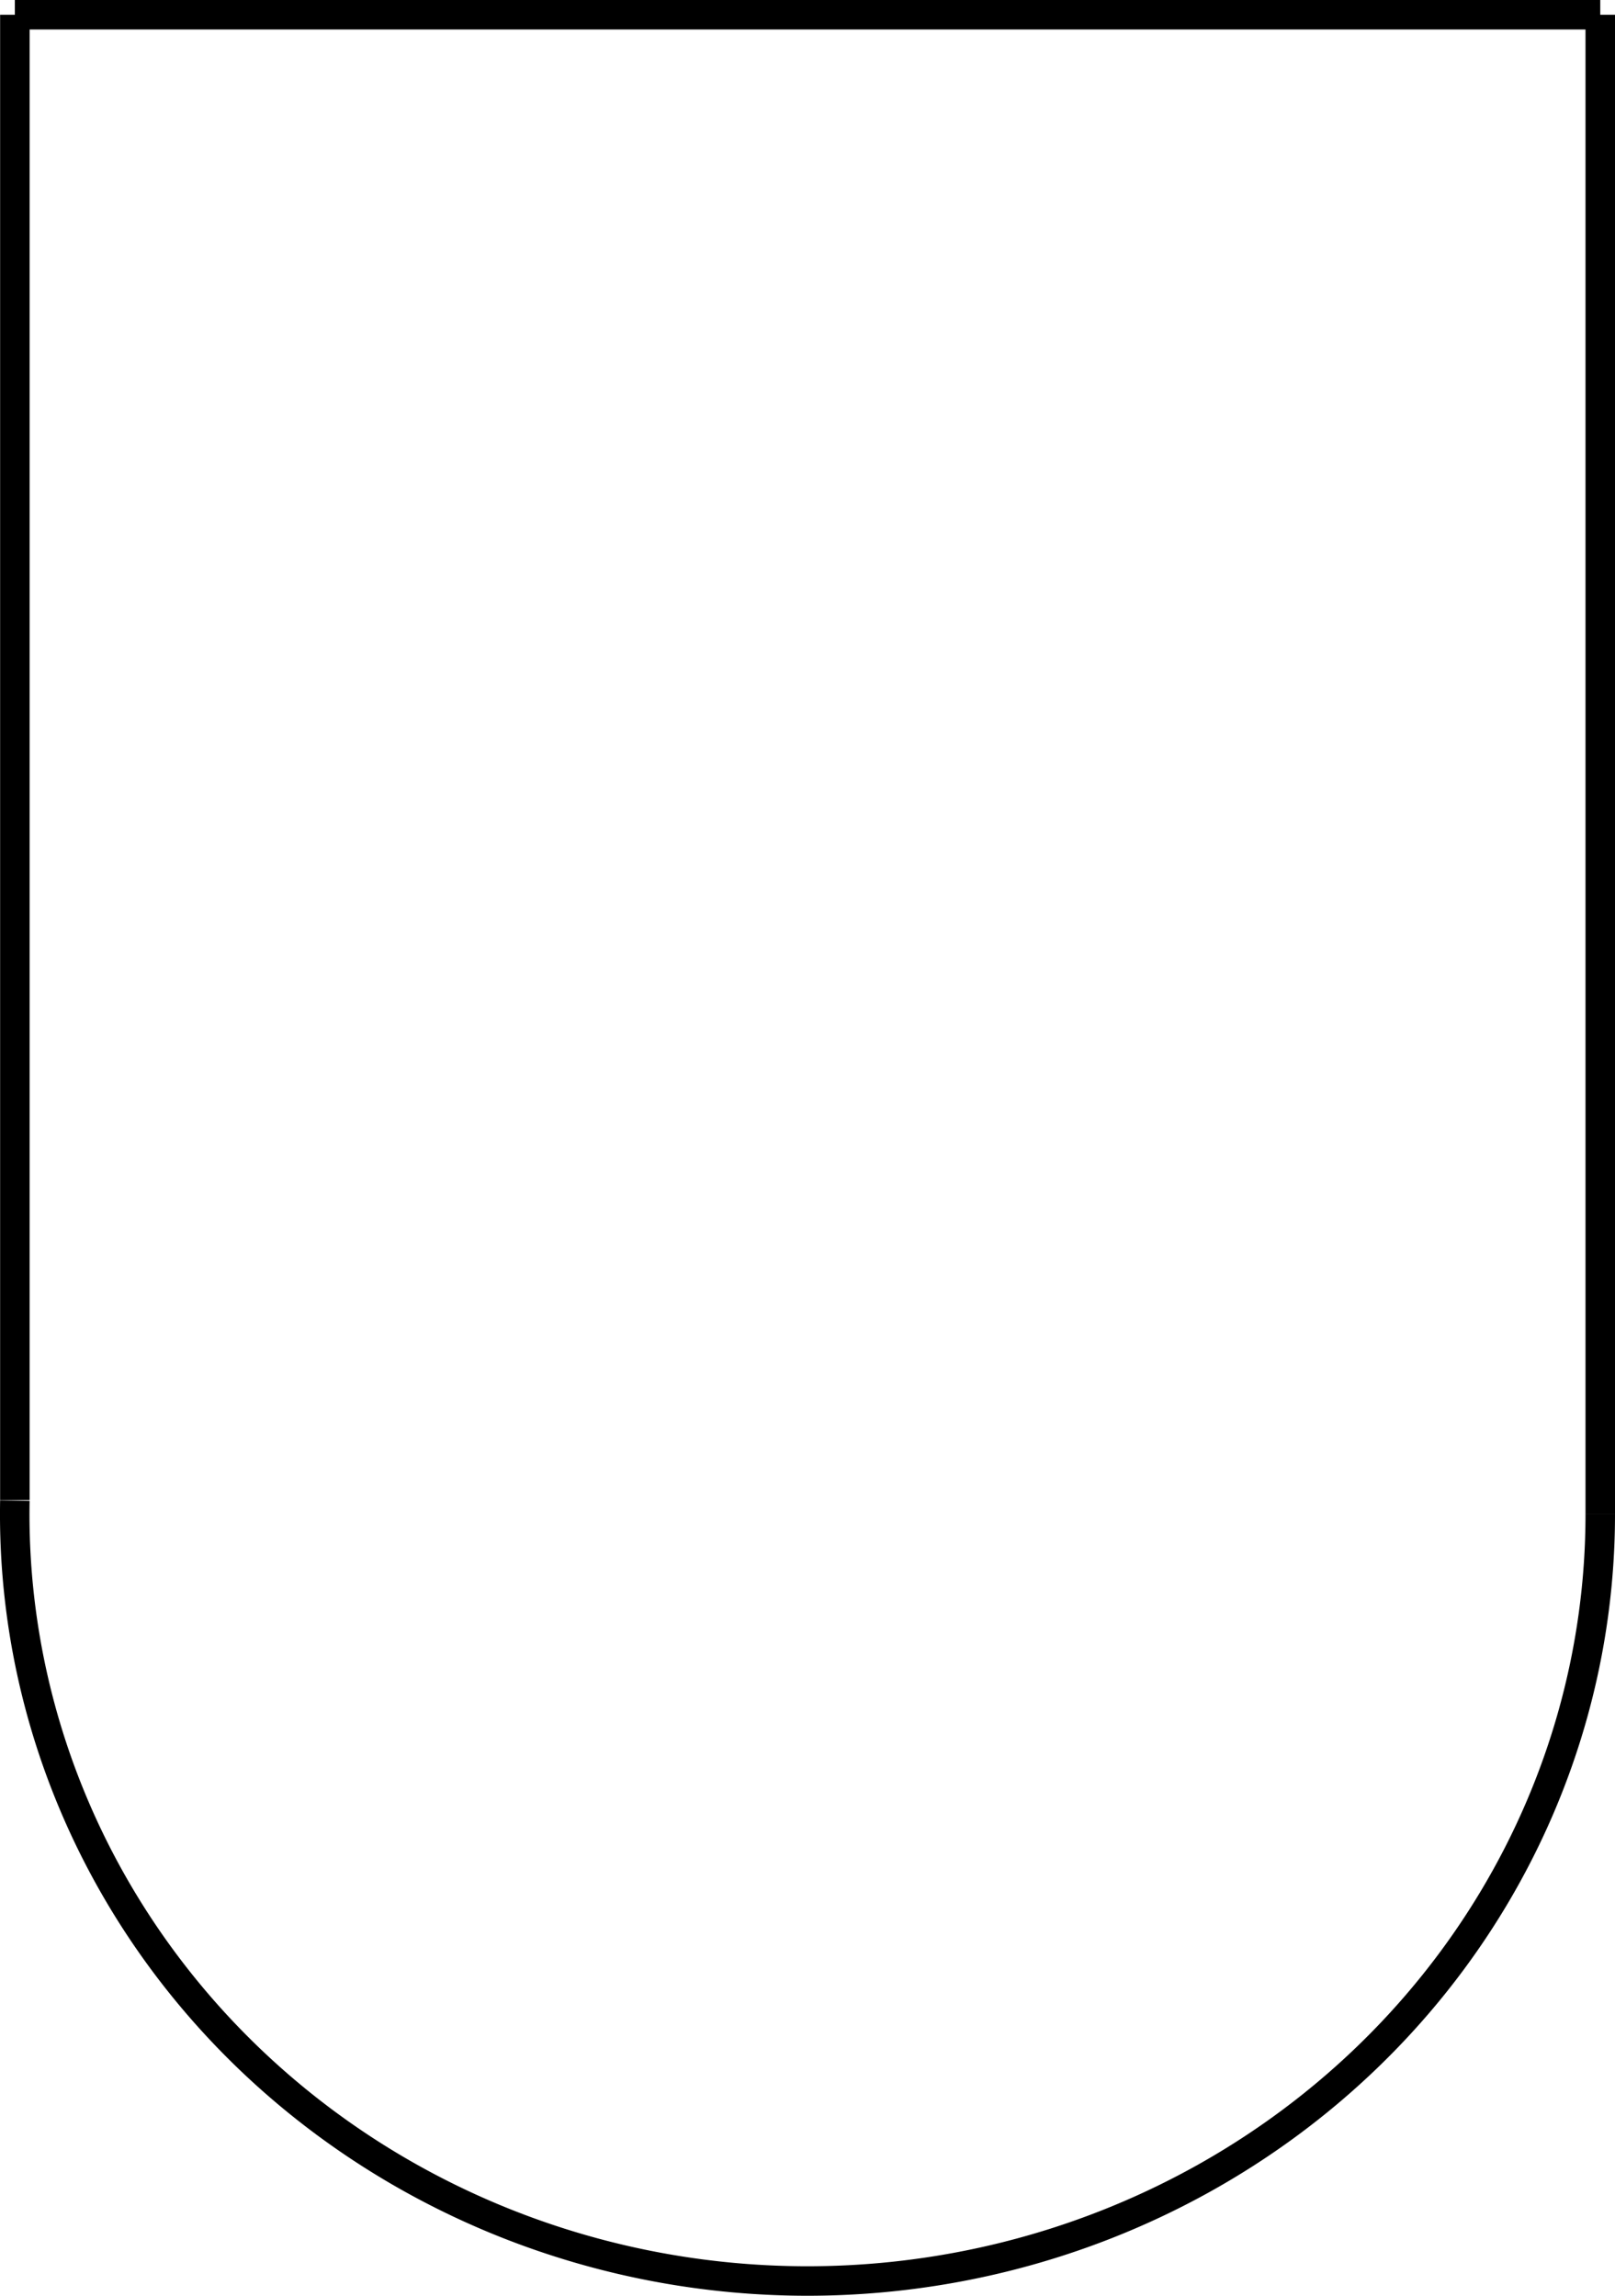
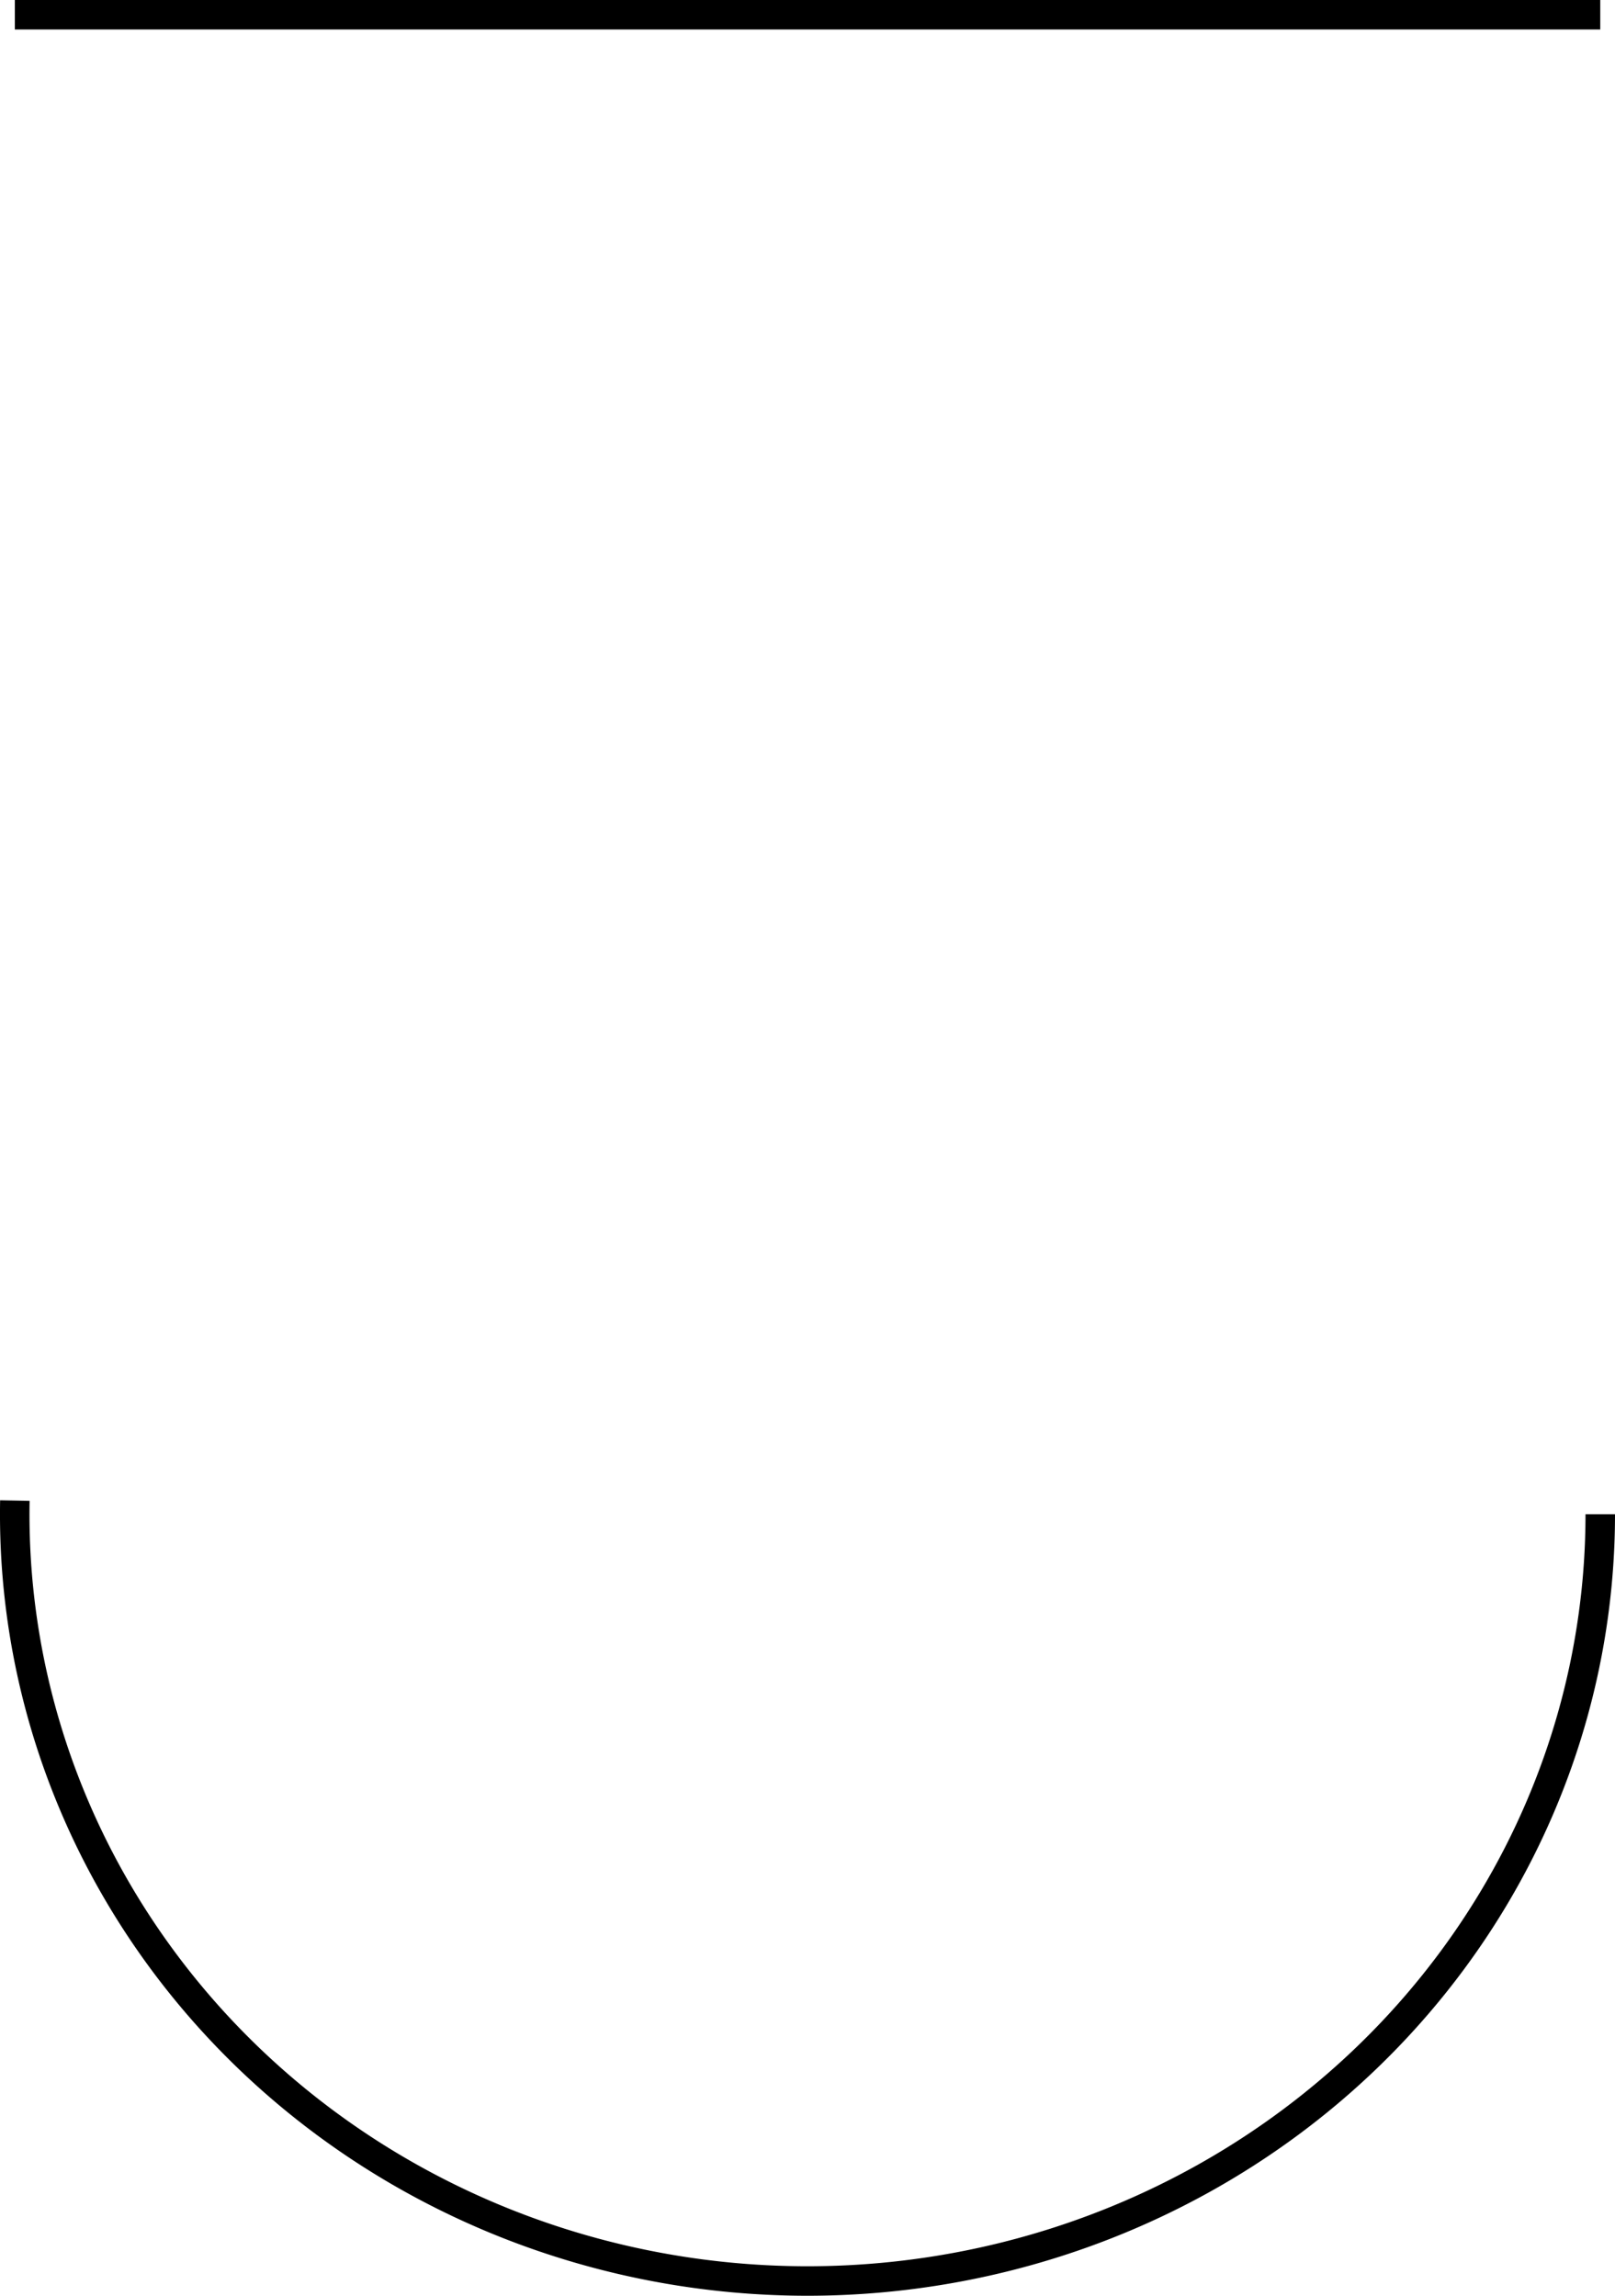
<svg xmlns="http://www.w3.org/2000/svg" xmlns:ns1="http://www.inkscape.org/namespaces/inkscape" xmlns:ns2="http://sodipodi.sourceforge.net/DTD/sodipodi-0.dtd" width="54.755mm" height="77.832mm" viewBox="0 0 54.755 77.832" version="1.1" id="svg2639" ns1:version="1.0.2-2 (e86c870879, 2021-01-15)" ns2:docname="32d_rev_.svg">
  <defs id="defs2633" />
  <ns2:namedview id="base" pagecolor="#ffffff" bordercolor="#666666" borderopacity="1.0" ns1:pageopacity="0.0" ns1:pageshadow="2" ns1:zoom="0.98994949" ns1:cx="101.97597" ns1:cy="178.09268" ns1:document-units="mm" ns1:current-layer="layer1" ns1:document-rotation="0" showgrid="false" ns1:window-width="1267" ns1:window-height="728" ns1:window-x="2717" ns1:window-y="368" ns1:window-maximized="0" fit-margin-top="0" fit-margin-left="0" fit-margin-right="0" fit-margin-bottom="0" />
  <g ns1:label="Layer 1" ns1:groupmode="layer" id="layer1" transform="translate(-123.813,-97.911)">
    <g id="g895">
      <g id="g883">
        <g id="g872">
          <g id="g862">
            <g id="g853">
              <g id="g845">
                <g id="g838">
                  <path id="path1776" style="fill:none;stroke:#000000;stroke-width:1;stroke-miterlimit:4;stroke-dasharray:none" d="m 178.068,149.248 a 26.878,25.994 0 0 1 -13.578,22.589 26.878,25.994 0 0 1 -27.015,-0.234 26.878,25.994 0 0 1 -13.158,-22.82" />
-                   <path style="fill:none;stroke:#000000;stroke-width:1;stroke-linecap:butt;stroke-linejoin:miter;stroke-miterlimit:4;stroke-dasharray:none;stroke-opacity:1" d="M 124.317,148.764 V 98.411" id="path1778" />
                  <path style="fill:none;stroke:#000000;stroke-width:1;stroke-linecap:butt;stroke-linejoin:miter;stroke-miterlimit:4;stroke-dasharray:none;stroke-opacity:1" d="M 124.317,98.411 H 178.068" id="path1782" />
-                   <path style="fill:none;stroke:#000000;stroke-width:1;stroke-linecap:butt;stroke-linejoin:miter;stroke-miterlimit:4;stroke-dasharray:none;stroke-opacity:1" d="M 178.068,98.411 V 149.248" id="path1784" />
                </g>
              </g>
            </g>
          </g>
        </g>
      </g>
    </g>
  </g>
</svg>